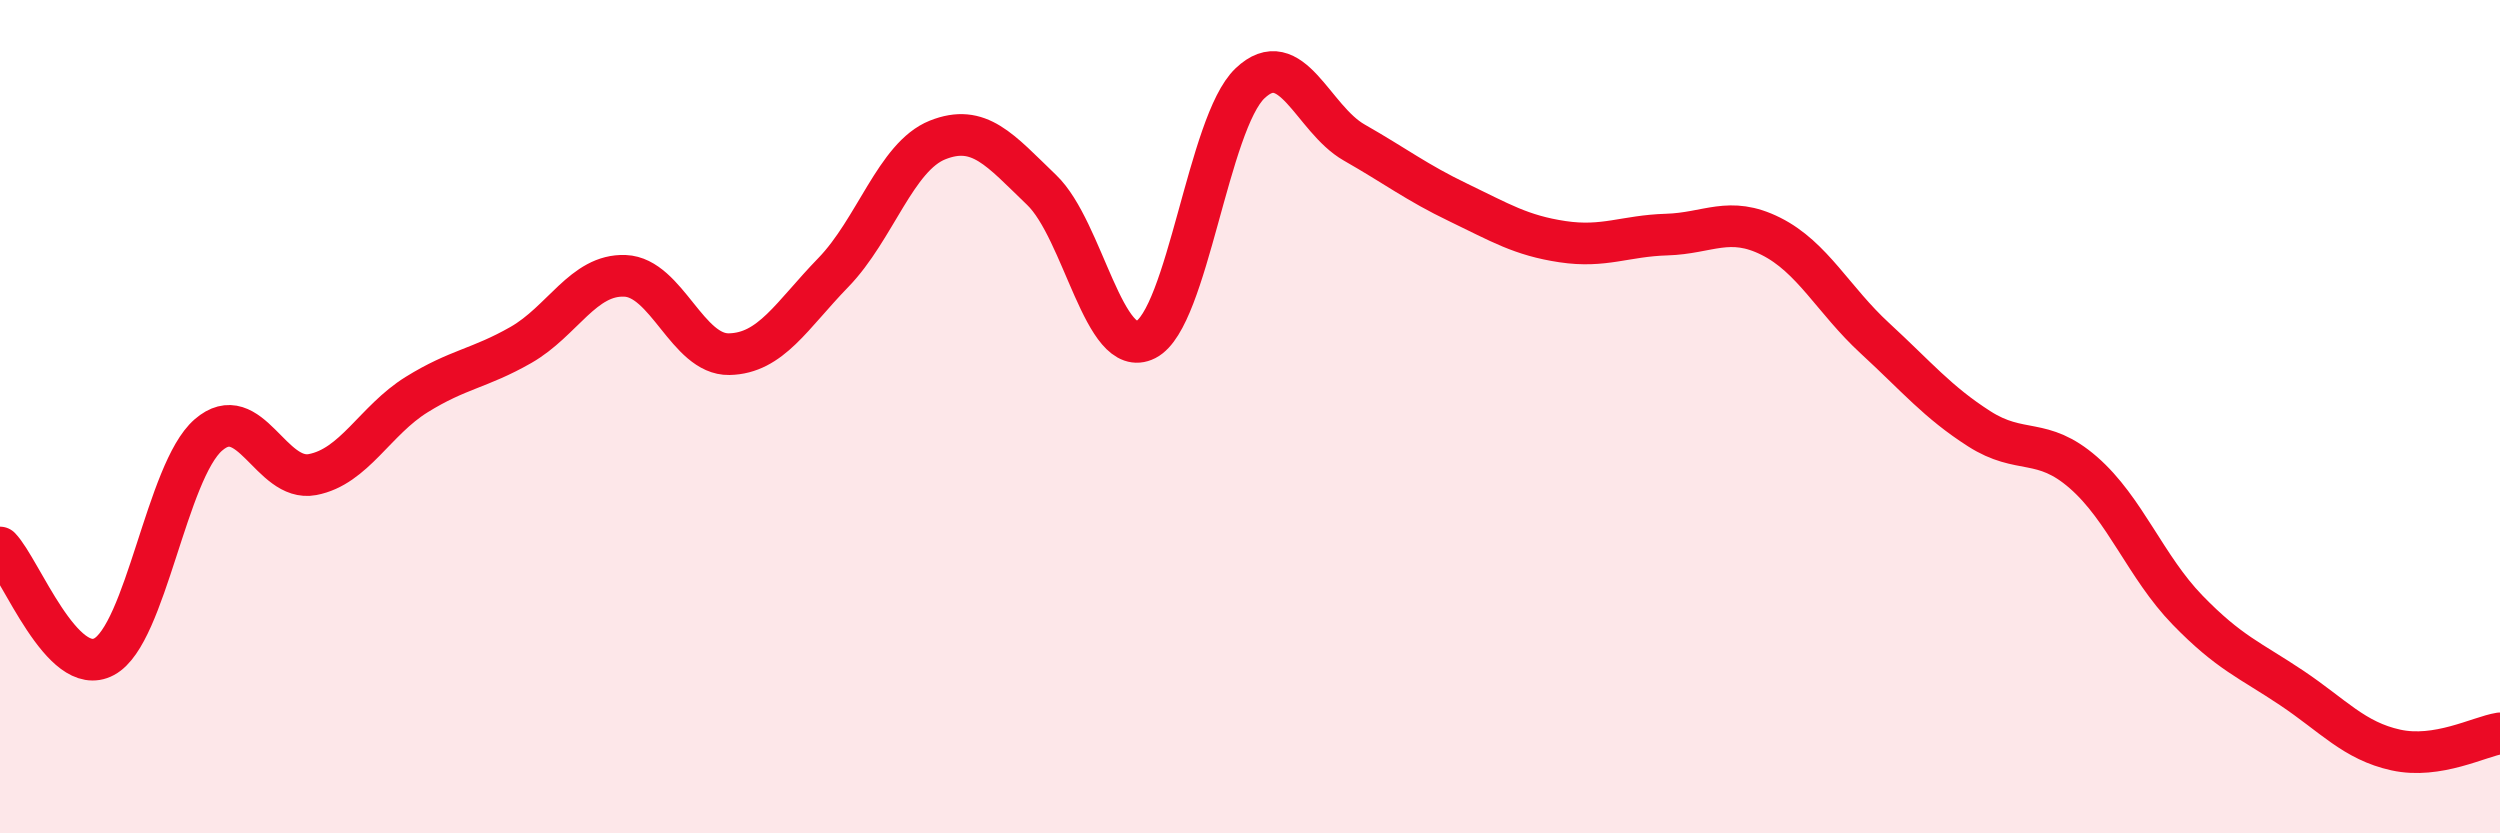
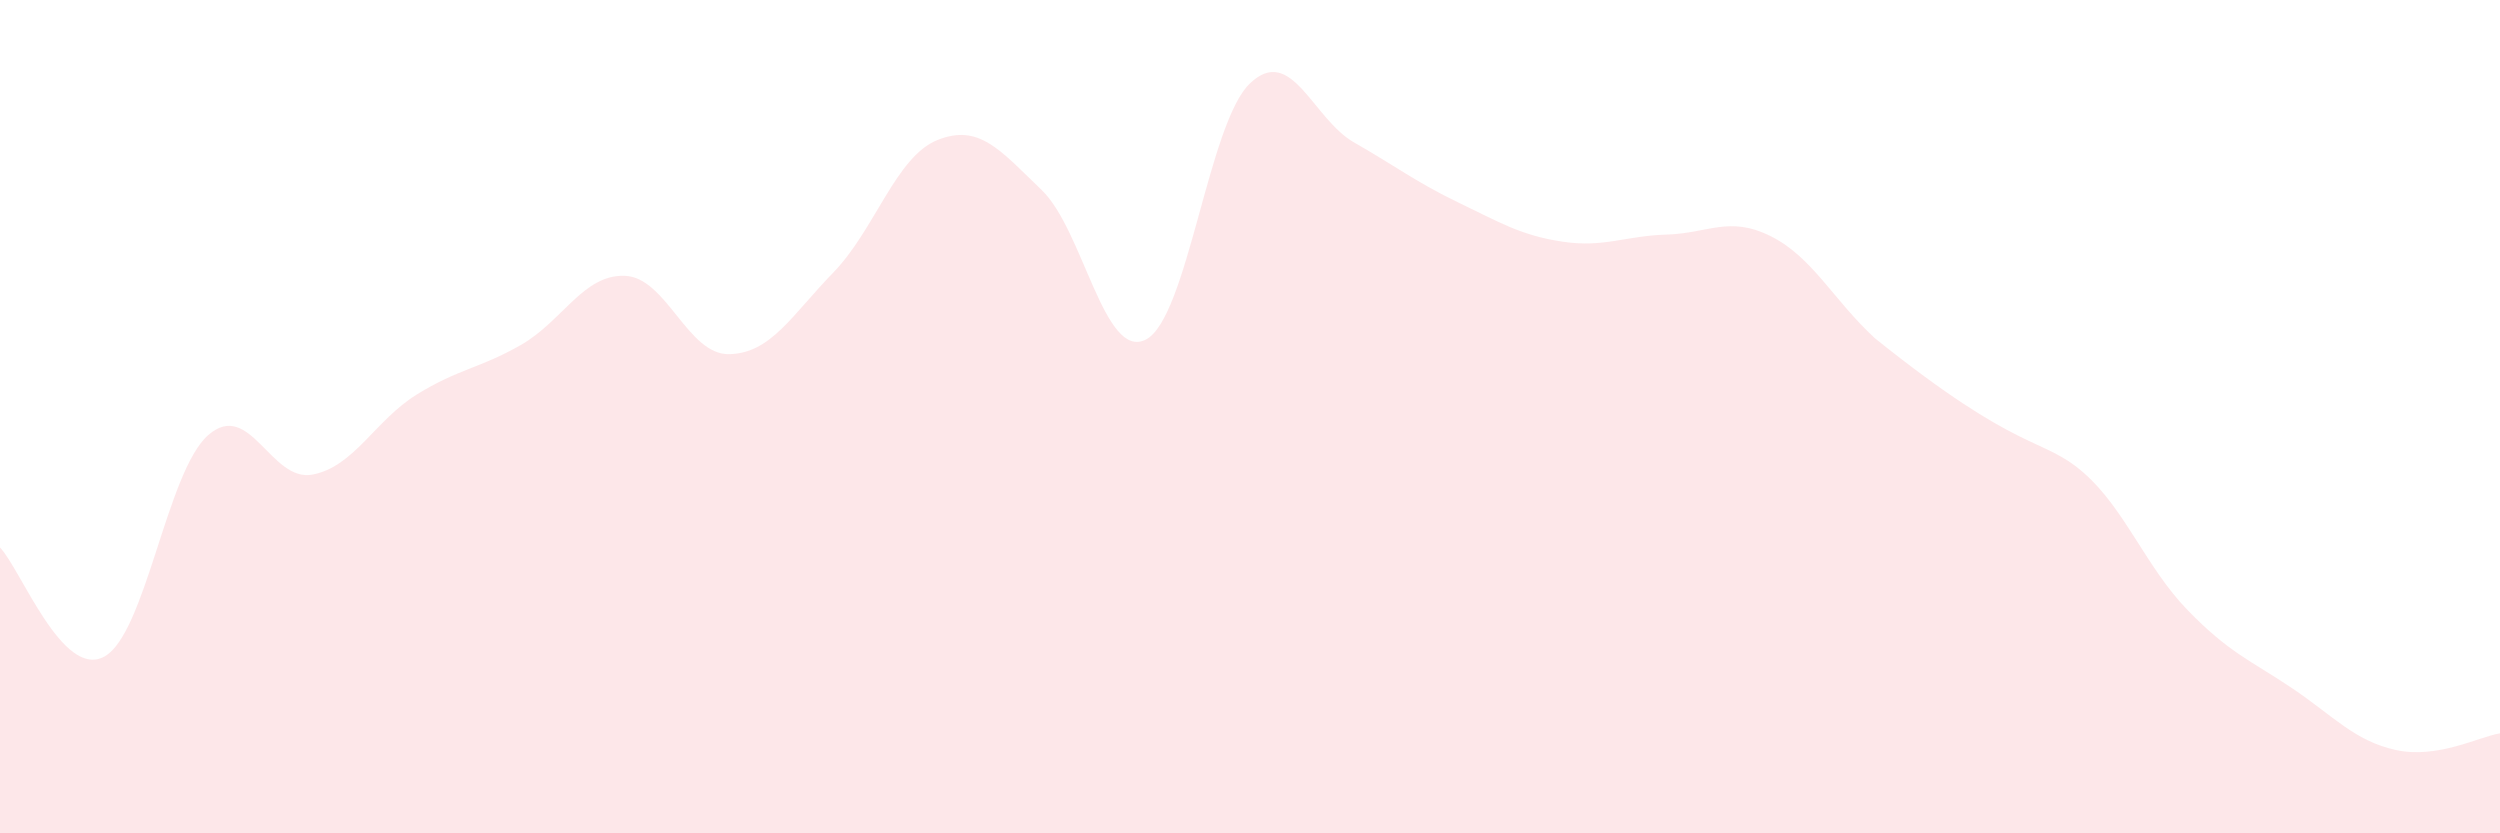
<svg xmlns="http://www.w3.org/2000/svg" width="60" height="20" viewBox="0 0 60 20">
-   <path d="M 0,13.14 C 0.5,13.66 1.5,16.3 2.5,15.76 C 3.5,15.22 4,11.31 5,10.44 C 6,9.57 6.5,11.58 7.5,11.39 C 8.5,11.2 9,10.09 10,9.47 C 11,8.85 11.5,8.85 12.5,8.28 C 13.5,7.71 14,6.58 15,6.62 C 16,6.66 16.5,8.52 17.5,8.5 C 18.5,8.48 19,7.57 20,6.54 C 21,5.51 21.5,3.76 22.5,3.36 C 23.5,2.96 24,3.6 25,4.56 C 26,5.52 26.5,8.66 27.5,8.15 C 28.5,7.64 29,2.95 30,2 C 31,1.05 31.5,2.85 32.5,3.42 C 33.5,3.99 34,4.38 35,4.86 C 36,5.34 36.5,5.65 37.5,5.8 C 38.5,5.95 39,5.66 40,5.63 C 41,5.6 41.5,5.17 42.5,5.67 C 43.5,6.17 44,7.2 45,8.12 C 46,9.04 46.5,9.65 47.5,10.29 C 48.5,10.93 49,10.47 50,11.34 C 51,12.21 51.5,13.61 52.5,14.64 C 53.5,15.67 54,15.84 55,16.51 C 56,17.18 56.5,17.78 57.5,18 C 58.5,18.22 59.5,17.68 60,17.6L60 20L0 20Z" fill="#EB0A25" opacity="0.1" stroke-linecap="round" stroke-linejoin="round" />
-   <path d="M 0,13.14 C 0.5,13.66 1.5,16.3 2.5,15.76 C 3.5,15.22 4,11.31 5,10.44 C 6,9.57 6.5,11.58 7.5,11.39 C 8.5,11.2 9,10.09 10,9.47 C 11,8.85 11.5,8.85 12.5,8.28 C 13.5,7.71 14,6.58 15,6.62 C 16,6.66 16.5,8.52 17.5,8.5 C 18.5,8.48 19,7.57 20,6.54 C 21,5.51 21.5,3.76 22.5,3.36 C 23.5,2.96 24,3.6 25,4.56 C 26,5.52 26.5,8.66 27.5,8.15 C 28.5,7.64 29,2.95 30,2 C 31,1.05 31.5,2.85 32.5,3.42 C 33.5,3.99 34,4.38 35,4.86 C 36,5.34 36.5,5.65 37.5,5.8 C 38.5,5.95 39,5.66 40,5.63 C 41,5.6 41.5,5.17 42.5,5.67 C 43.5,6.17 44,7.2 45,8.12 C 46,9.04 46.5,9.65 47.5,10.29 C 48.5,10.93 49,10.47 50,11.34 C 51,12.21 51.5,13.61 52.5,14.64 C 53.5,15.67 54,15.84 55,16.51 C 56,17.18 56.5,17.78 57.5,18 C 58.5,18.22 59.5,17.68 60,17.6" stroke="#EB0A25" stroke-width="1" fill="none" stroke-linecap="round" stroke-linejoin="round" />
+   <path d="M 0,13.14 C 0.5,13.66 1.5,16.3 2.5,15.76 C 3.5,15.22 4,11.31 5,10.44 C 6,9.57 6.5,11.58 7.5,11.39 C 8.5,11.2 9,10.09 10,9.47 C 11,8.85 11.5,8.85 12.5,8.28 C 13.5,7.71 14,6.58 15,6.62 C 16,6.66 16.5,8.52 17.5,8.5 C 18.5,8.48 19,7.57 20,6.54 C 21,5.51 21.5,3.76 22.5,3.36 C 23.5,2.96 24,3.6 25,4.56 C 26,5.52 26.5,8.66 27.5,8.15 C 28.5,7.64 29,2.95 30,2 C 31,1.05 31.5,2.85 32.5,3.42 C 33.5,3.99 34,4.38 35,4.86 C 36,5.34 36.5,5.65 37.5,5.8 C 38.5,5.95 39,5.66 40,5.63 C 41,5.6 41.5,5.17 42.5,5.67 C 43.5,6.17 44,7.2 45,8.12 C 48.5,10.93 49,10.47 50,11.34 C 51,12.21 51.5,13.61 52.5,14.64 C 53.5,15.67 54,15.84 55,16.51 C 56,17.18 56.5,17.78 57.5,18 C 58.5,18.22 59.5,17.68 60,17.6L60 20L0 20Z" fill="#EB0A25" opacity="0.1" stroke-linecap="round" stroke-linejoin="round" />
</svg>